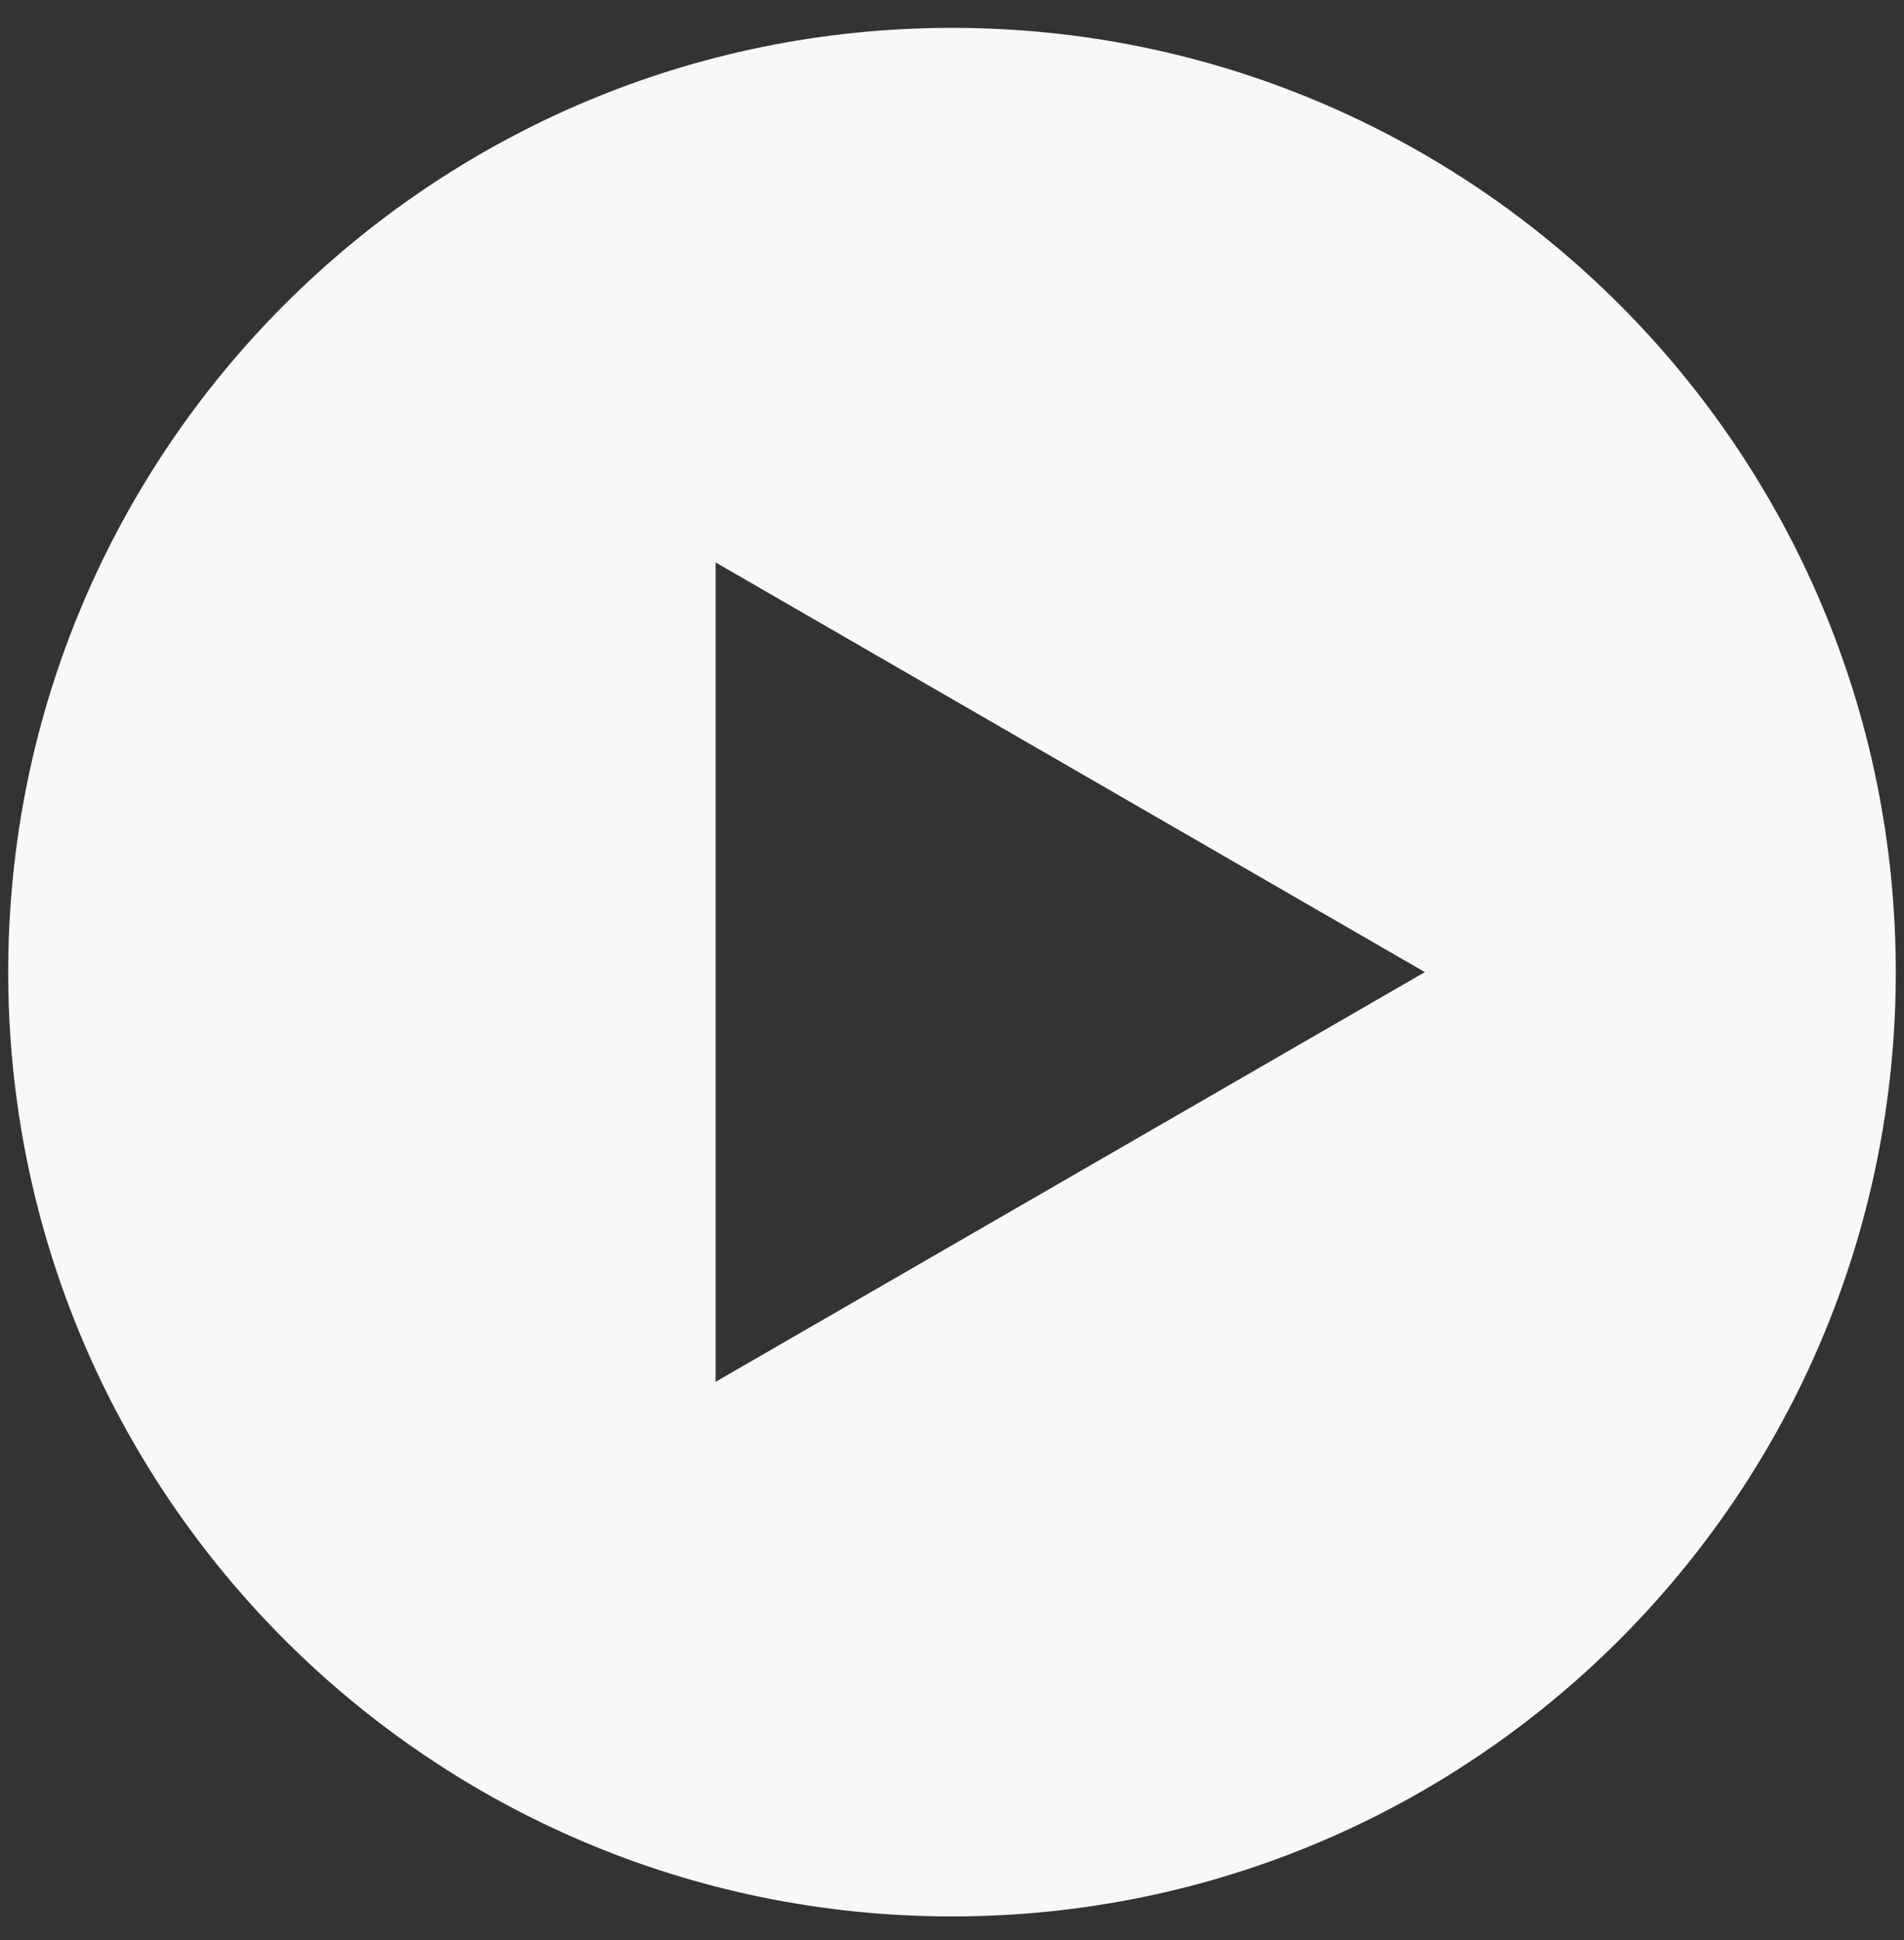
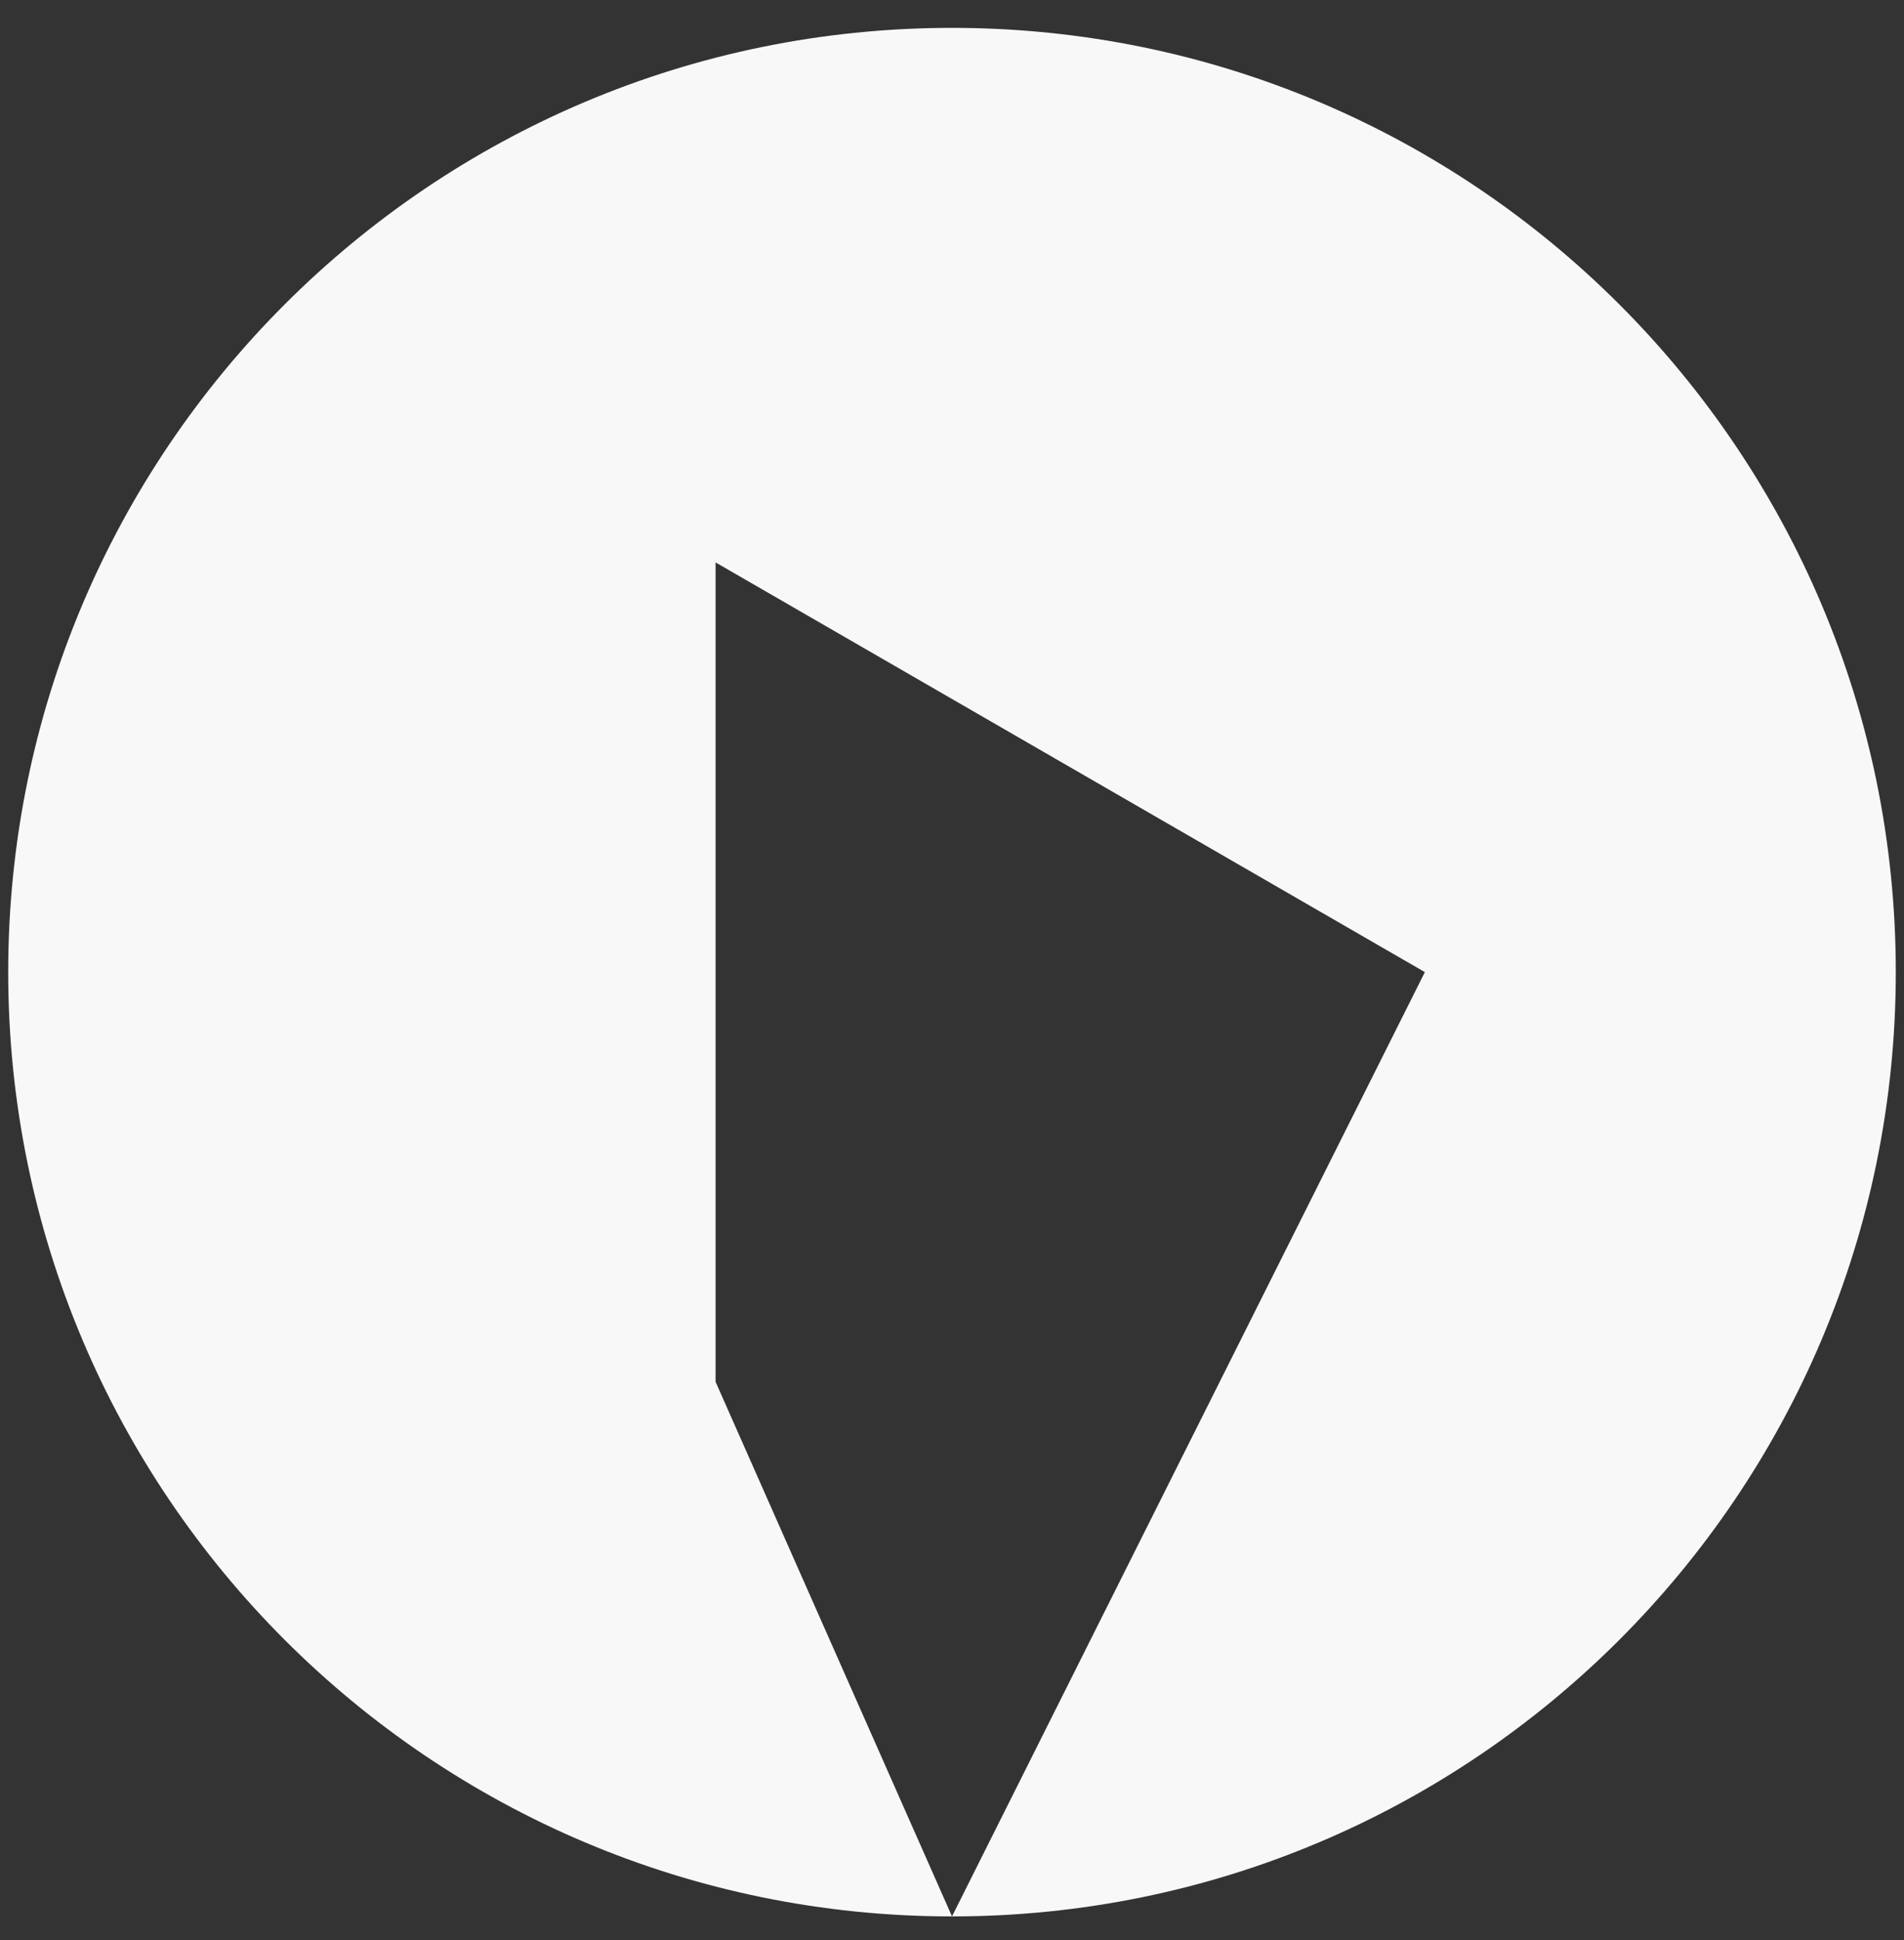
<svg xmlns="http://www.w3.org/2000/svg" width="54" height="55" viewBox="0 0 54 55" fill="none">
  <rect x="0" y="0" width="54" height="55" fill="#333333" stroke="none" />
-   <path fill-rule="evenodd" clip-rule="evenodd" d="M27 54.325C41.783 54.325 53.767 42.341 53.767 27.557C53.767 12.774 41.783 0.79 27 0.79C12.217 0.79 0.233 12.774 0.233 27.557C0.233 42.341 12.217 54.325 27 54.325ZM20.295 39.171L40.411 27.557L20.295 15.943V39.171Z" fill="#F8F8F8" />
+   <path fill-rule="evenodd" clip-rule="evenodd" d="M27 54.325C41.783 54.325 53.767 42.341 53.767 27.557C53.767 12.774 41.783 0.79 27 0.79C12.217 0.79 0.233 12.774 0.233 27.557C0.233 42.341 12.217 54.325 27 54.325ZL40.411 27.557L20.295 15.943V39.171Z" fill="#F8F8F8" />
</svg>